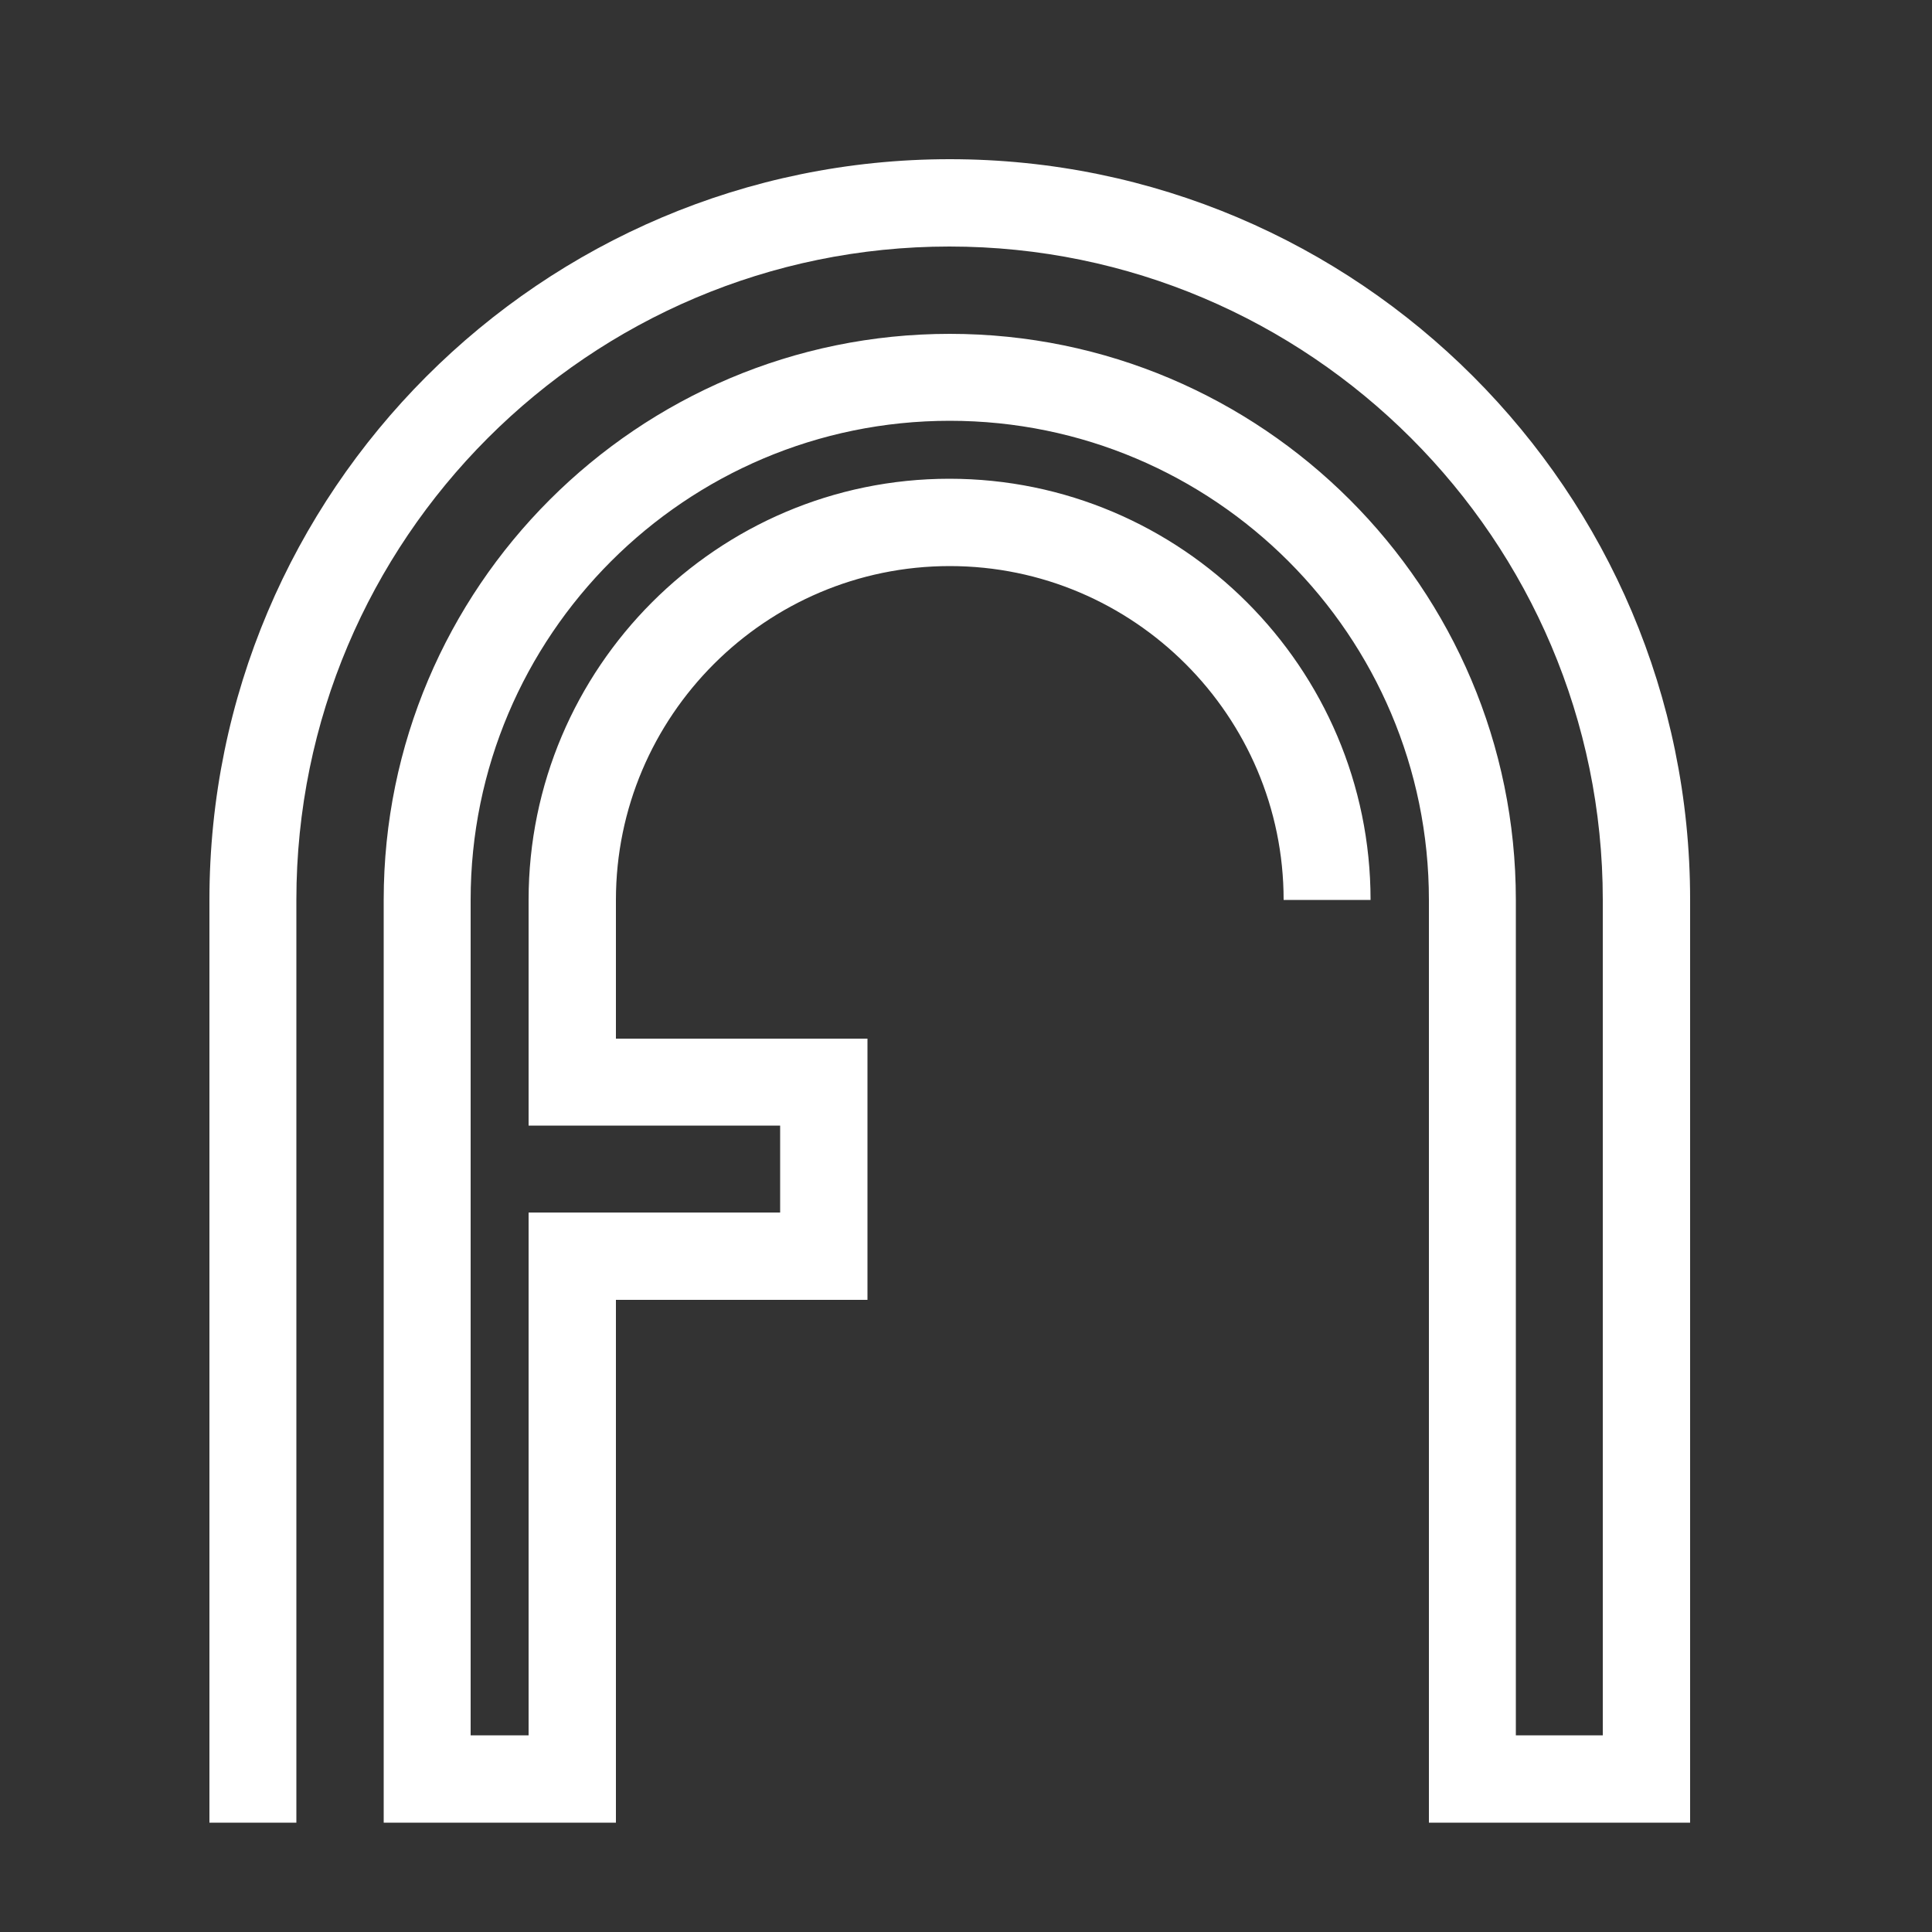
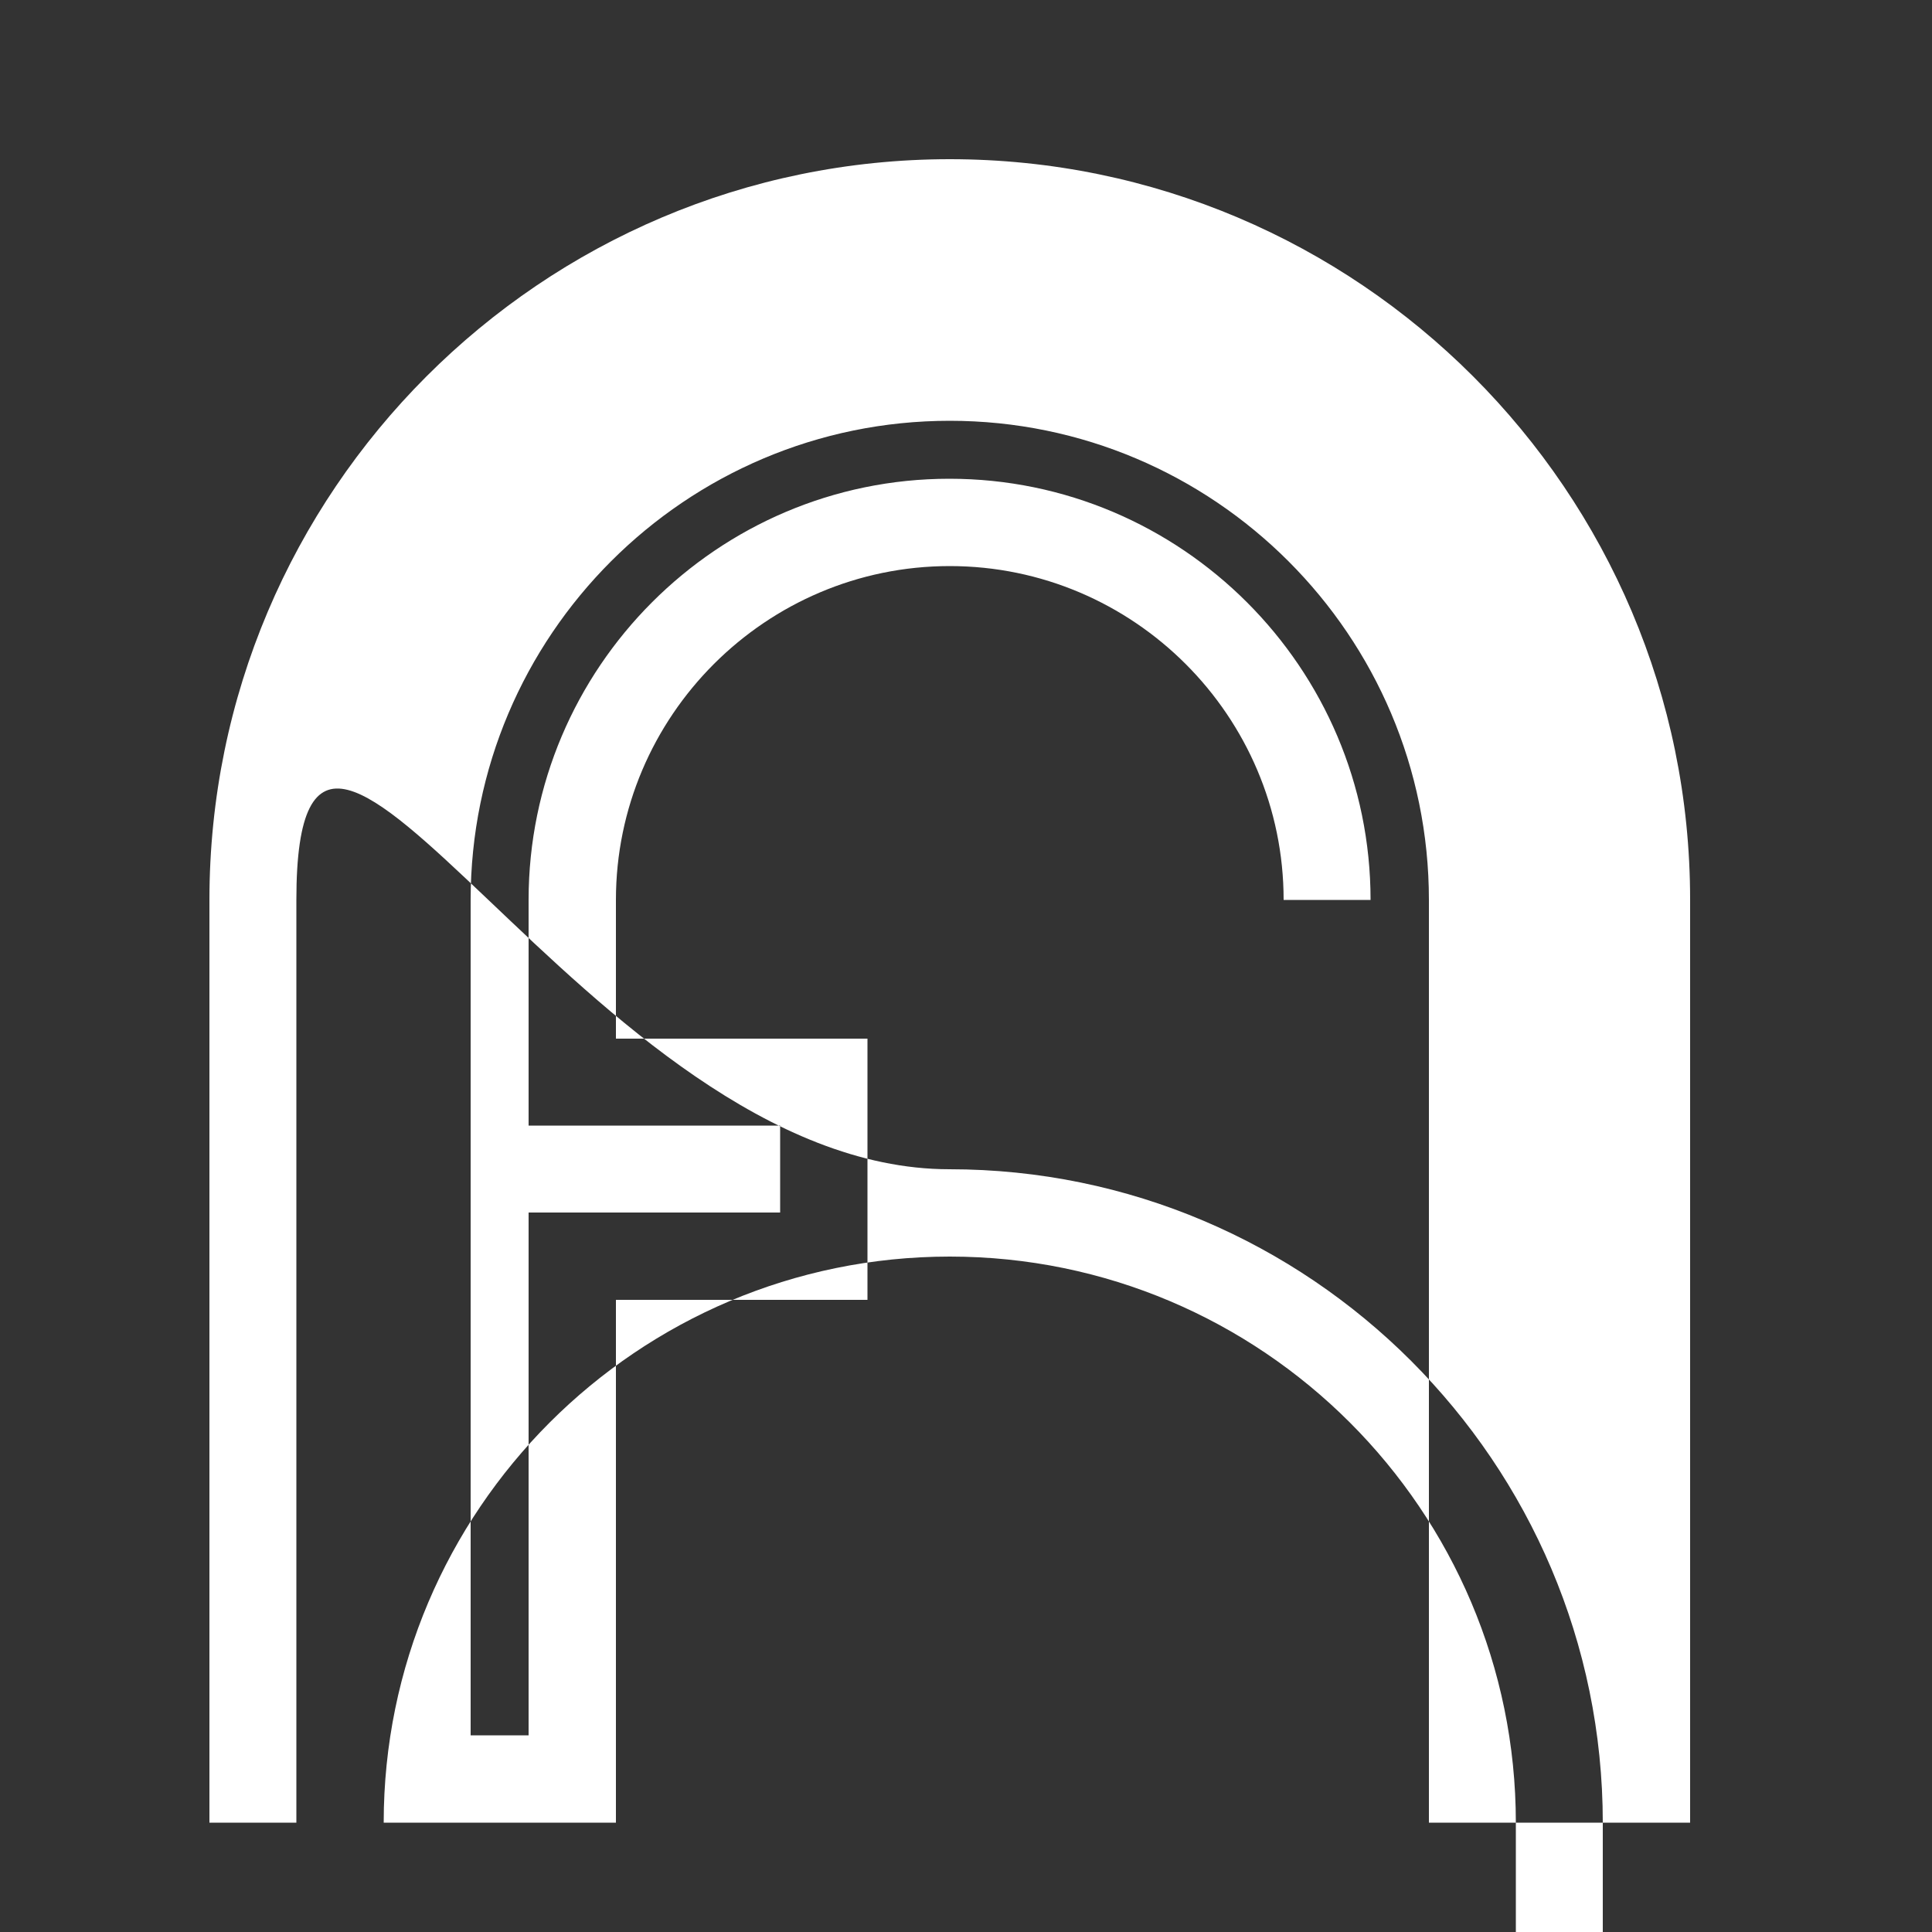
<svg xmlns="http://www.w3.org/2000/svg" id="katman_1" version="1.1" viewBox="0 0 50 50">
  <rect x="0" y="0" width="50" height="50" fill="#333333" stroke="none" />
  <defs>
    <style>
      .st0 {
        fill: #fff;
      }
    </style>
  </defs>
-   <path class="st0" d="M43.74,47.17h-6.76v-23.88c0-6.84-5.56-12.4-12.4-12.4s-12.4,5.56-12.4,12.4v21.62h1.5v-13.53h6.51v-2.25h-6.51v-5.84c0-6.01,4.89-10.9,10.89-10.9s10.9,4.89,10.9,10.9h-2.25c0-4.76-3.88-8.64-8.64-8.64s-8.64,3.88-8.64,8.64v3.59h6.51v6.76h-6.51v13.53h-6.01v-23.88c0-8.08,6.57-14.65,14.65-14.65s14.65,6.57,14.65,14.65v21.62h2.25v-21.62c0-9.32-7.59-16.91-16.91-16.91S7.67,13.96,7.67,23.29v23.88h-2.25v-23.88C5.42,12.72,14.01,4.12,24.58,4.12s19.16,8.6,19.16,19.16v23.88Z" />
+   <path class="st0" d="M43.74,47.17h-6.76v-23.88c0-6.84-5.56-12.4-12.4-12.4s-12.4,5.56-12.4,12.4v21.62h1.5v-13.53h6.51v-2.25h-6.51v-5.84c0-6.01,4.89-10.9,10.89-10.9s10.9,4.89,10.9,10.9h-2.25c0-4.76-3.88-8.64-8.64-8.64s-8.64,3.88-8.64,8.64v3.59h6.51v6.76h-6.51v13.53h-6.01c0-8.08,6.57-14.65,14.65-14.65s14.65,6.57,14.65,14.65v21.62h2.25v-21.62c0-9.32-7.59-16.91-16.91-16.91S7.67,13.96,7.67,23.29v23.88h-2.25v-23.88C5.42,12.72,14.01,4.12,24.58,4.12s19.16,8.6,19.16,19.16v23.88Z" />
</svg>